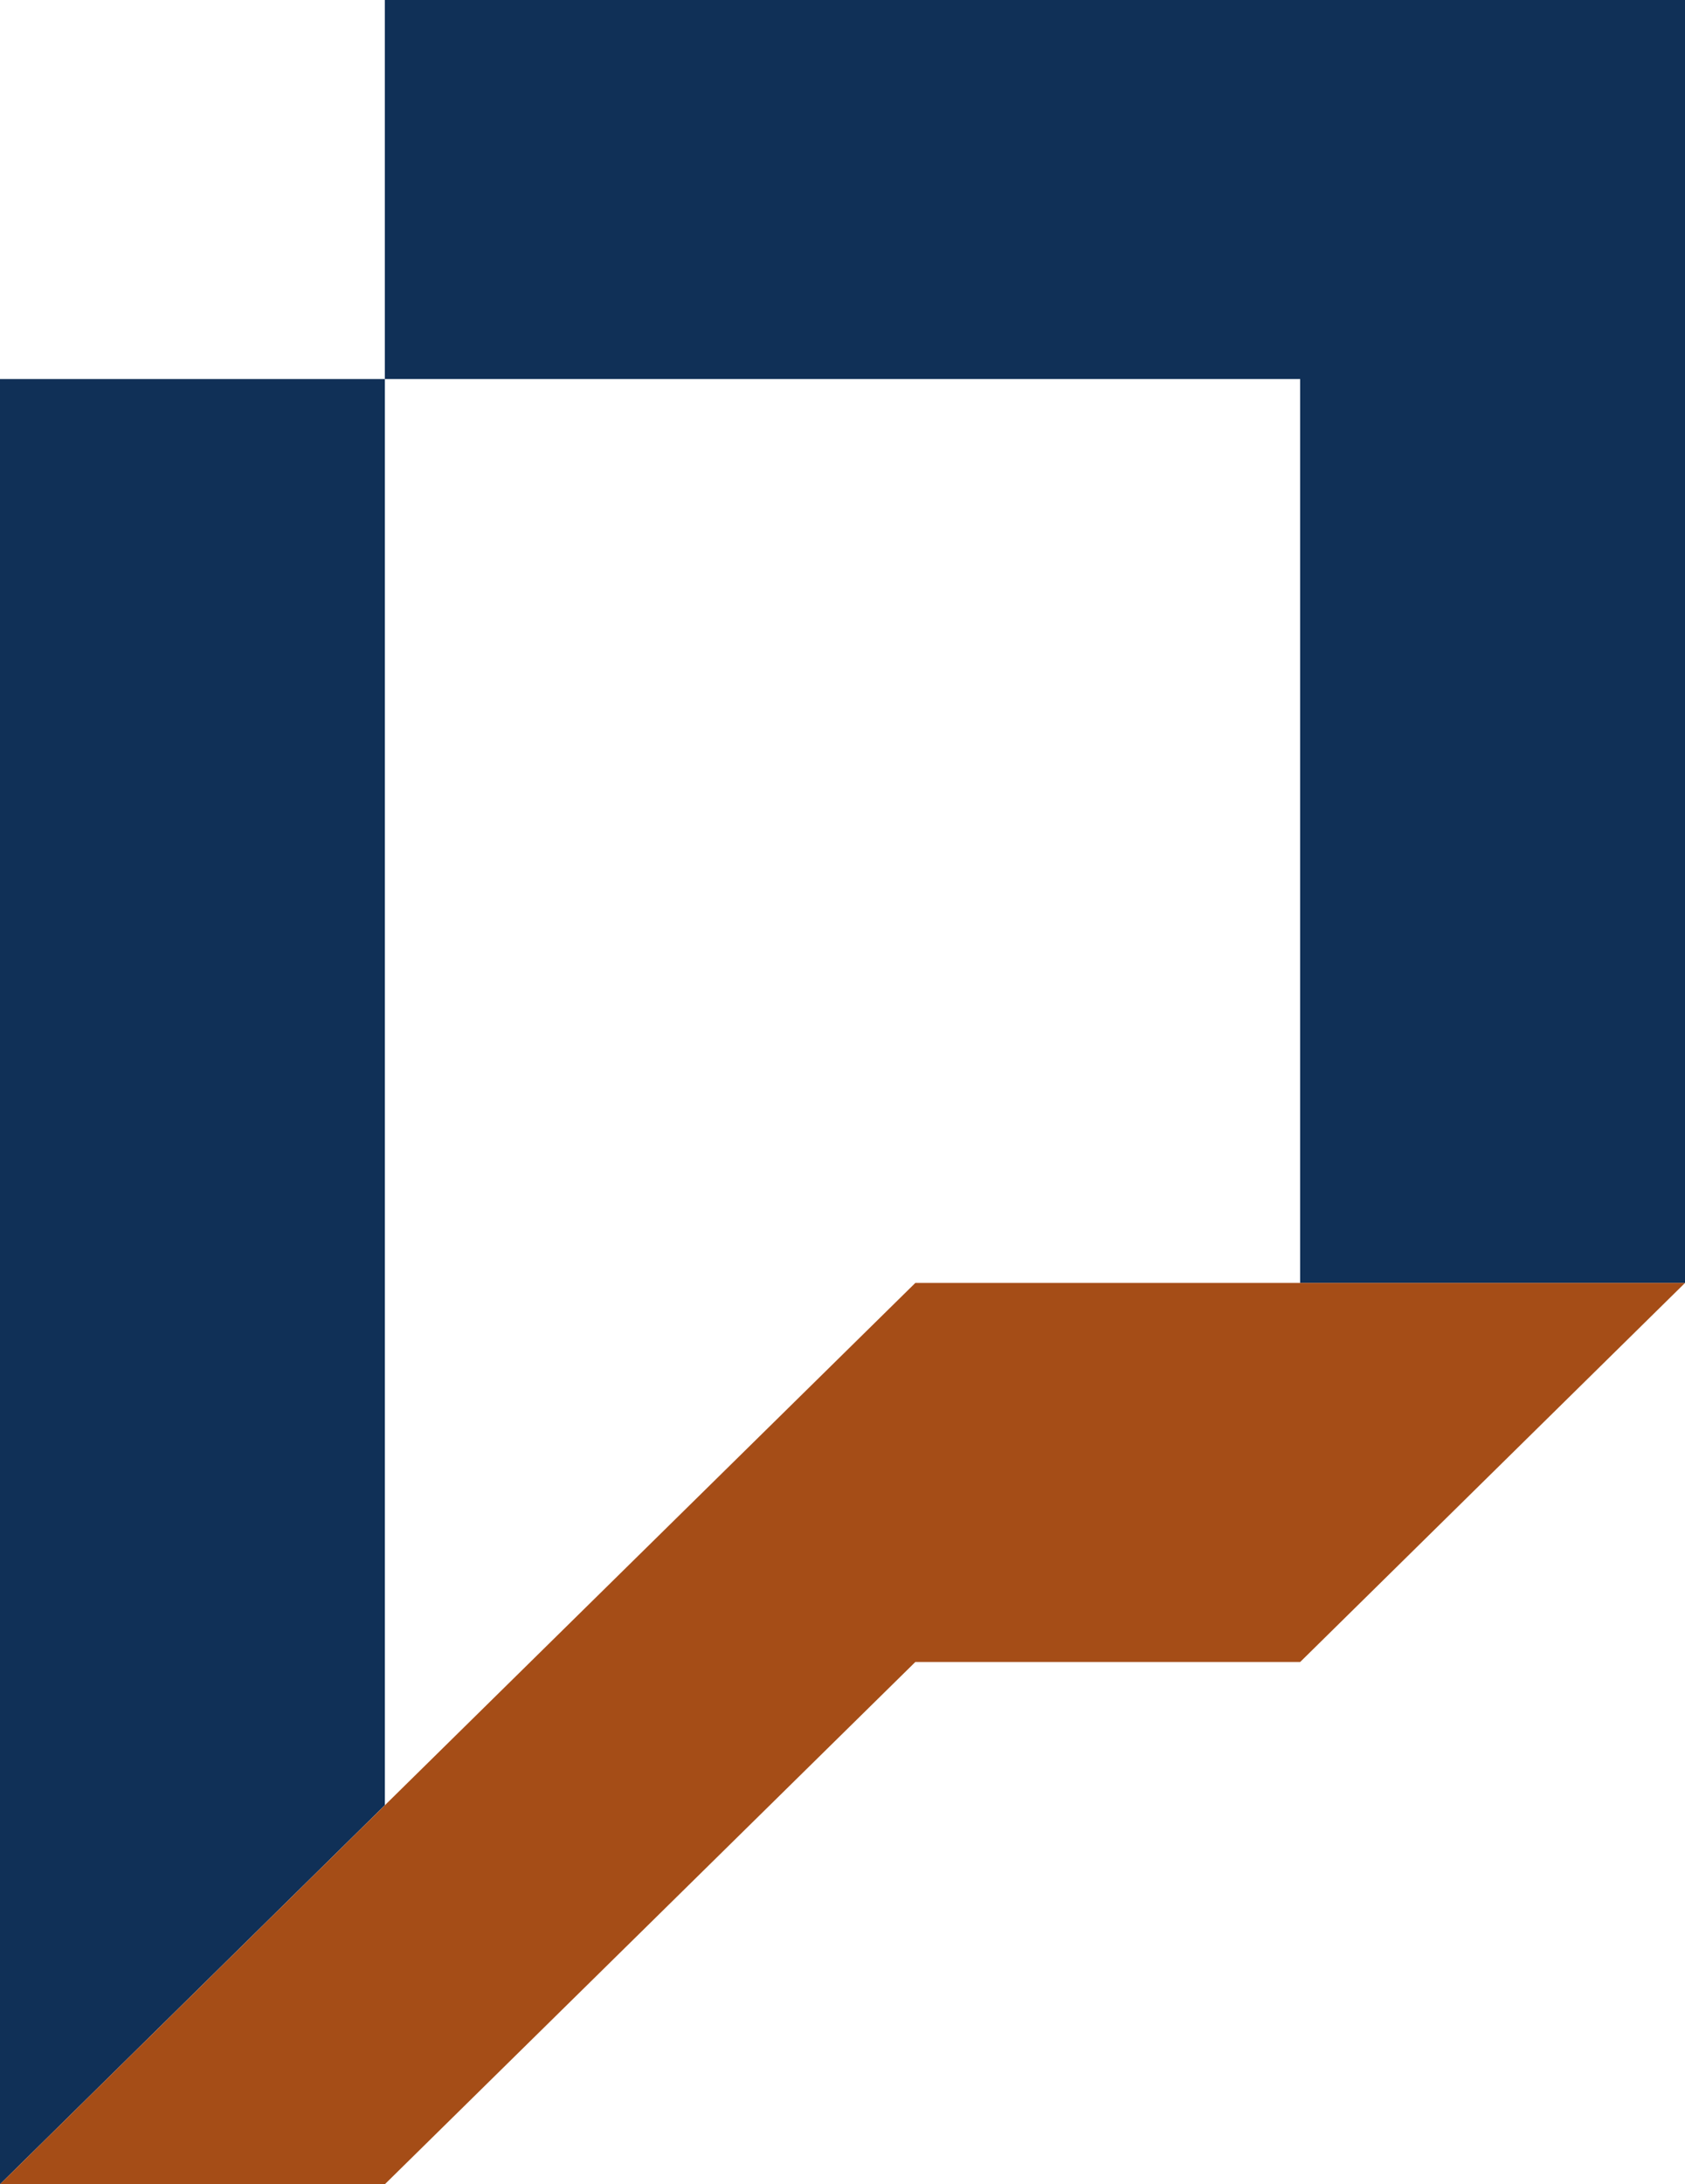
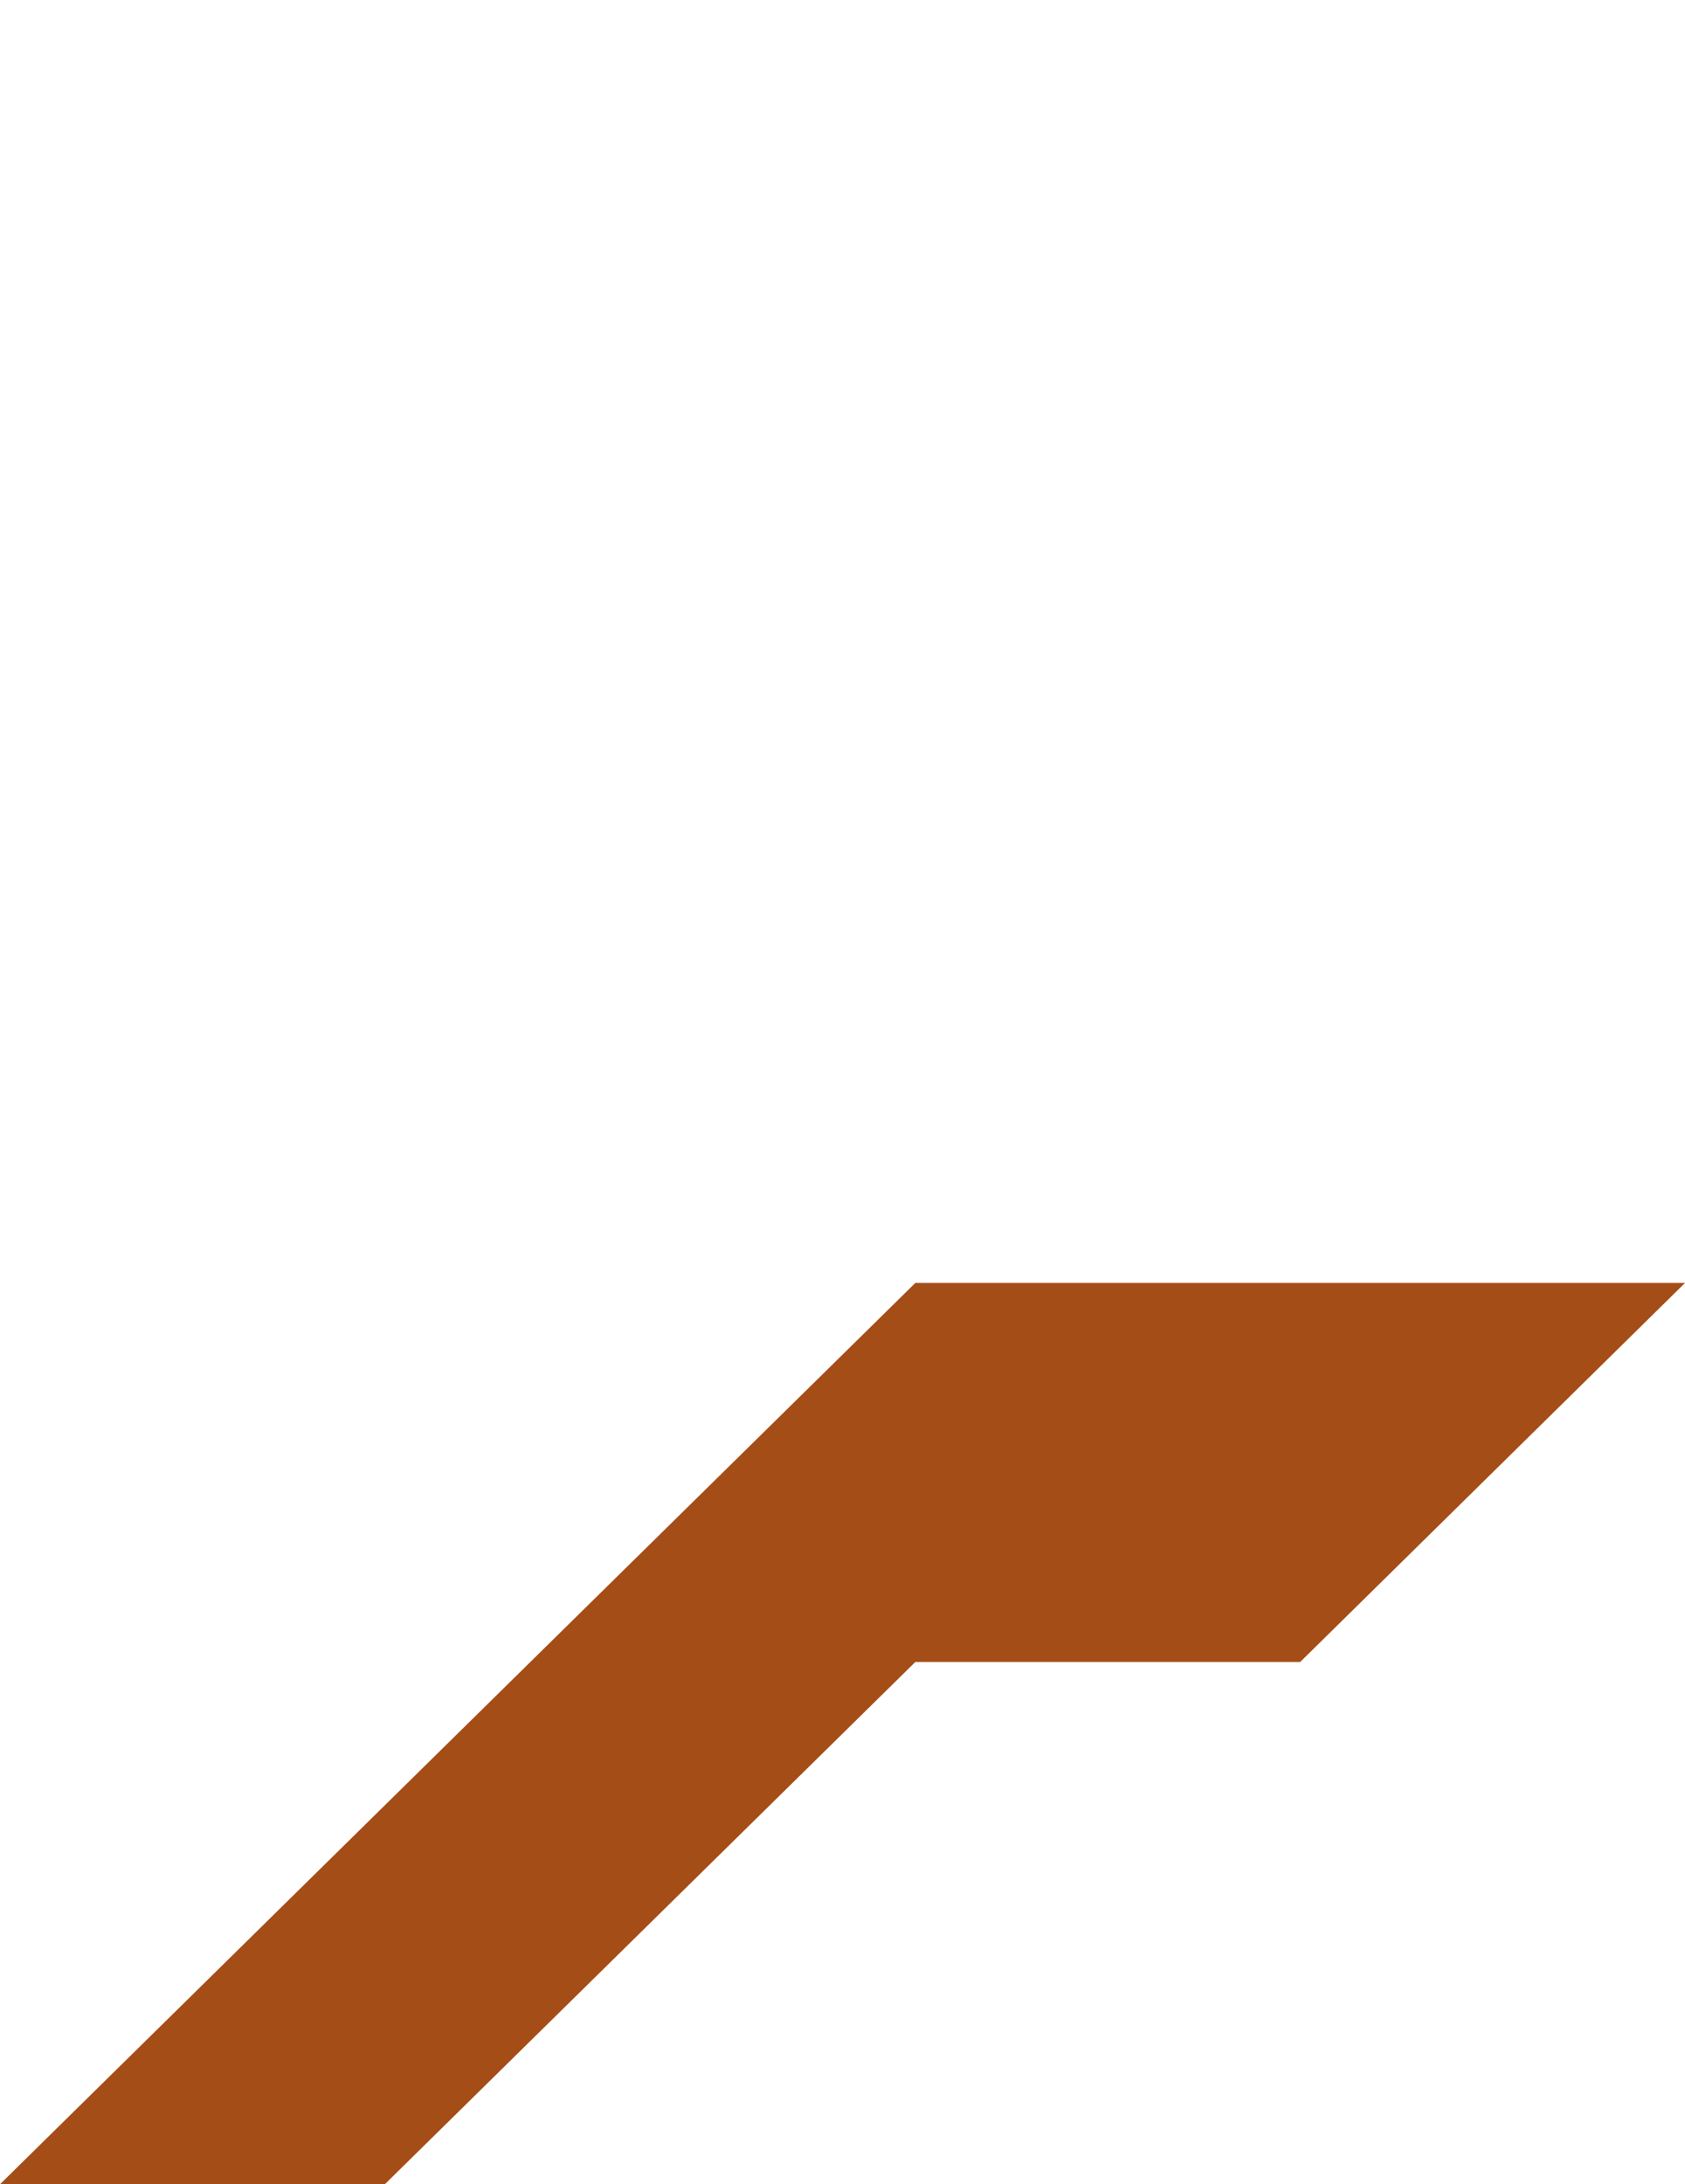
<svg xmlns="http://www.w3.org/2000/svg" viewBox="0 0 109.81 142.33">
  <defs>
    <style>.cls-1{fill:#103057;}.cls-2{fill:#a54d17;}</style>
  </defs>
  <title>Risorsa 1</title>
  <g id="Livello_2" data-name="Livello 2">
    <g id="Livello_1-2" data-name="Livello 1">
-       <polygon class="cls-1" points="25.08 117.63 0 142.33 0 24.7 25.08 24.7 25.08 117.63" />
-       <polygon class="cls-1" points="109.81 0 25.08 0 25.08 24.7 84.73 24.7 84.73 83.6 109.81 83.6 109.81 24.7 109.81 0" />
      <polygon class="cls-2" points="84.73 83.6 59.65 83.6 34.56 108.3 0 142.33 25.08 142.33 59.65 108.3 84.73 108.3 109.81 83.6 84.73 83.6" />
    </g>
  </g>
</svg>